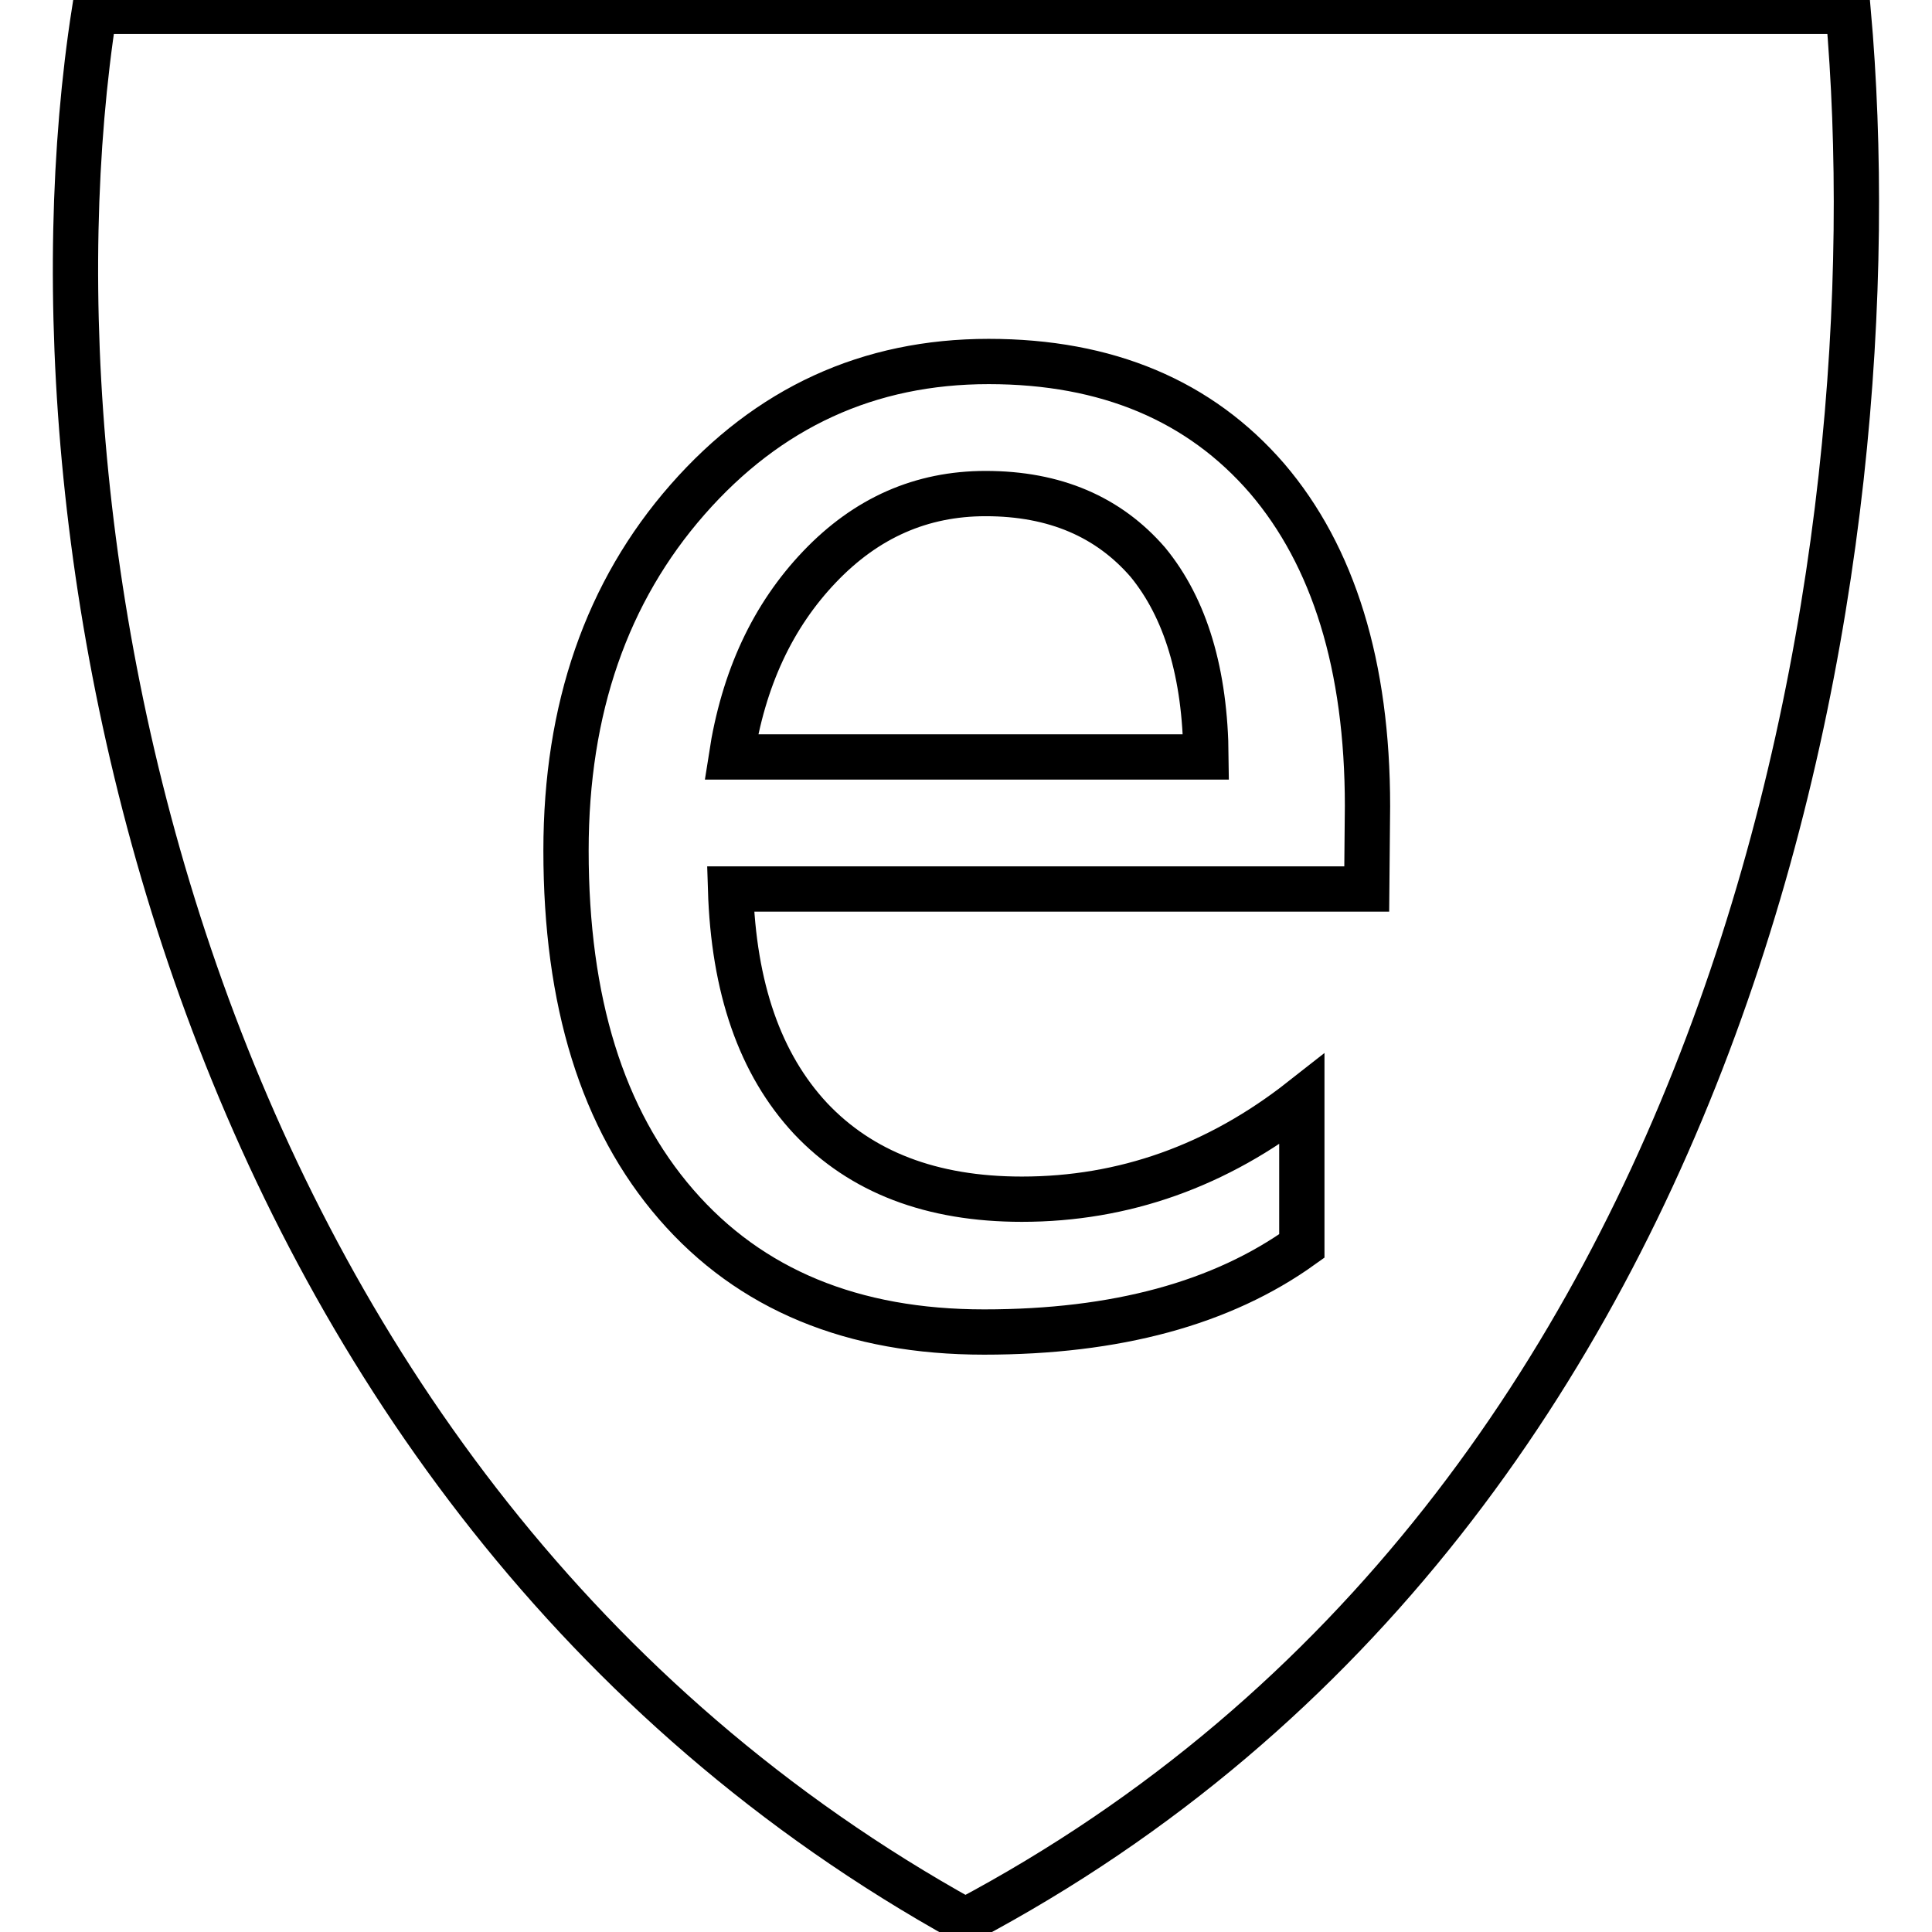
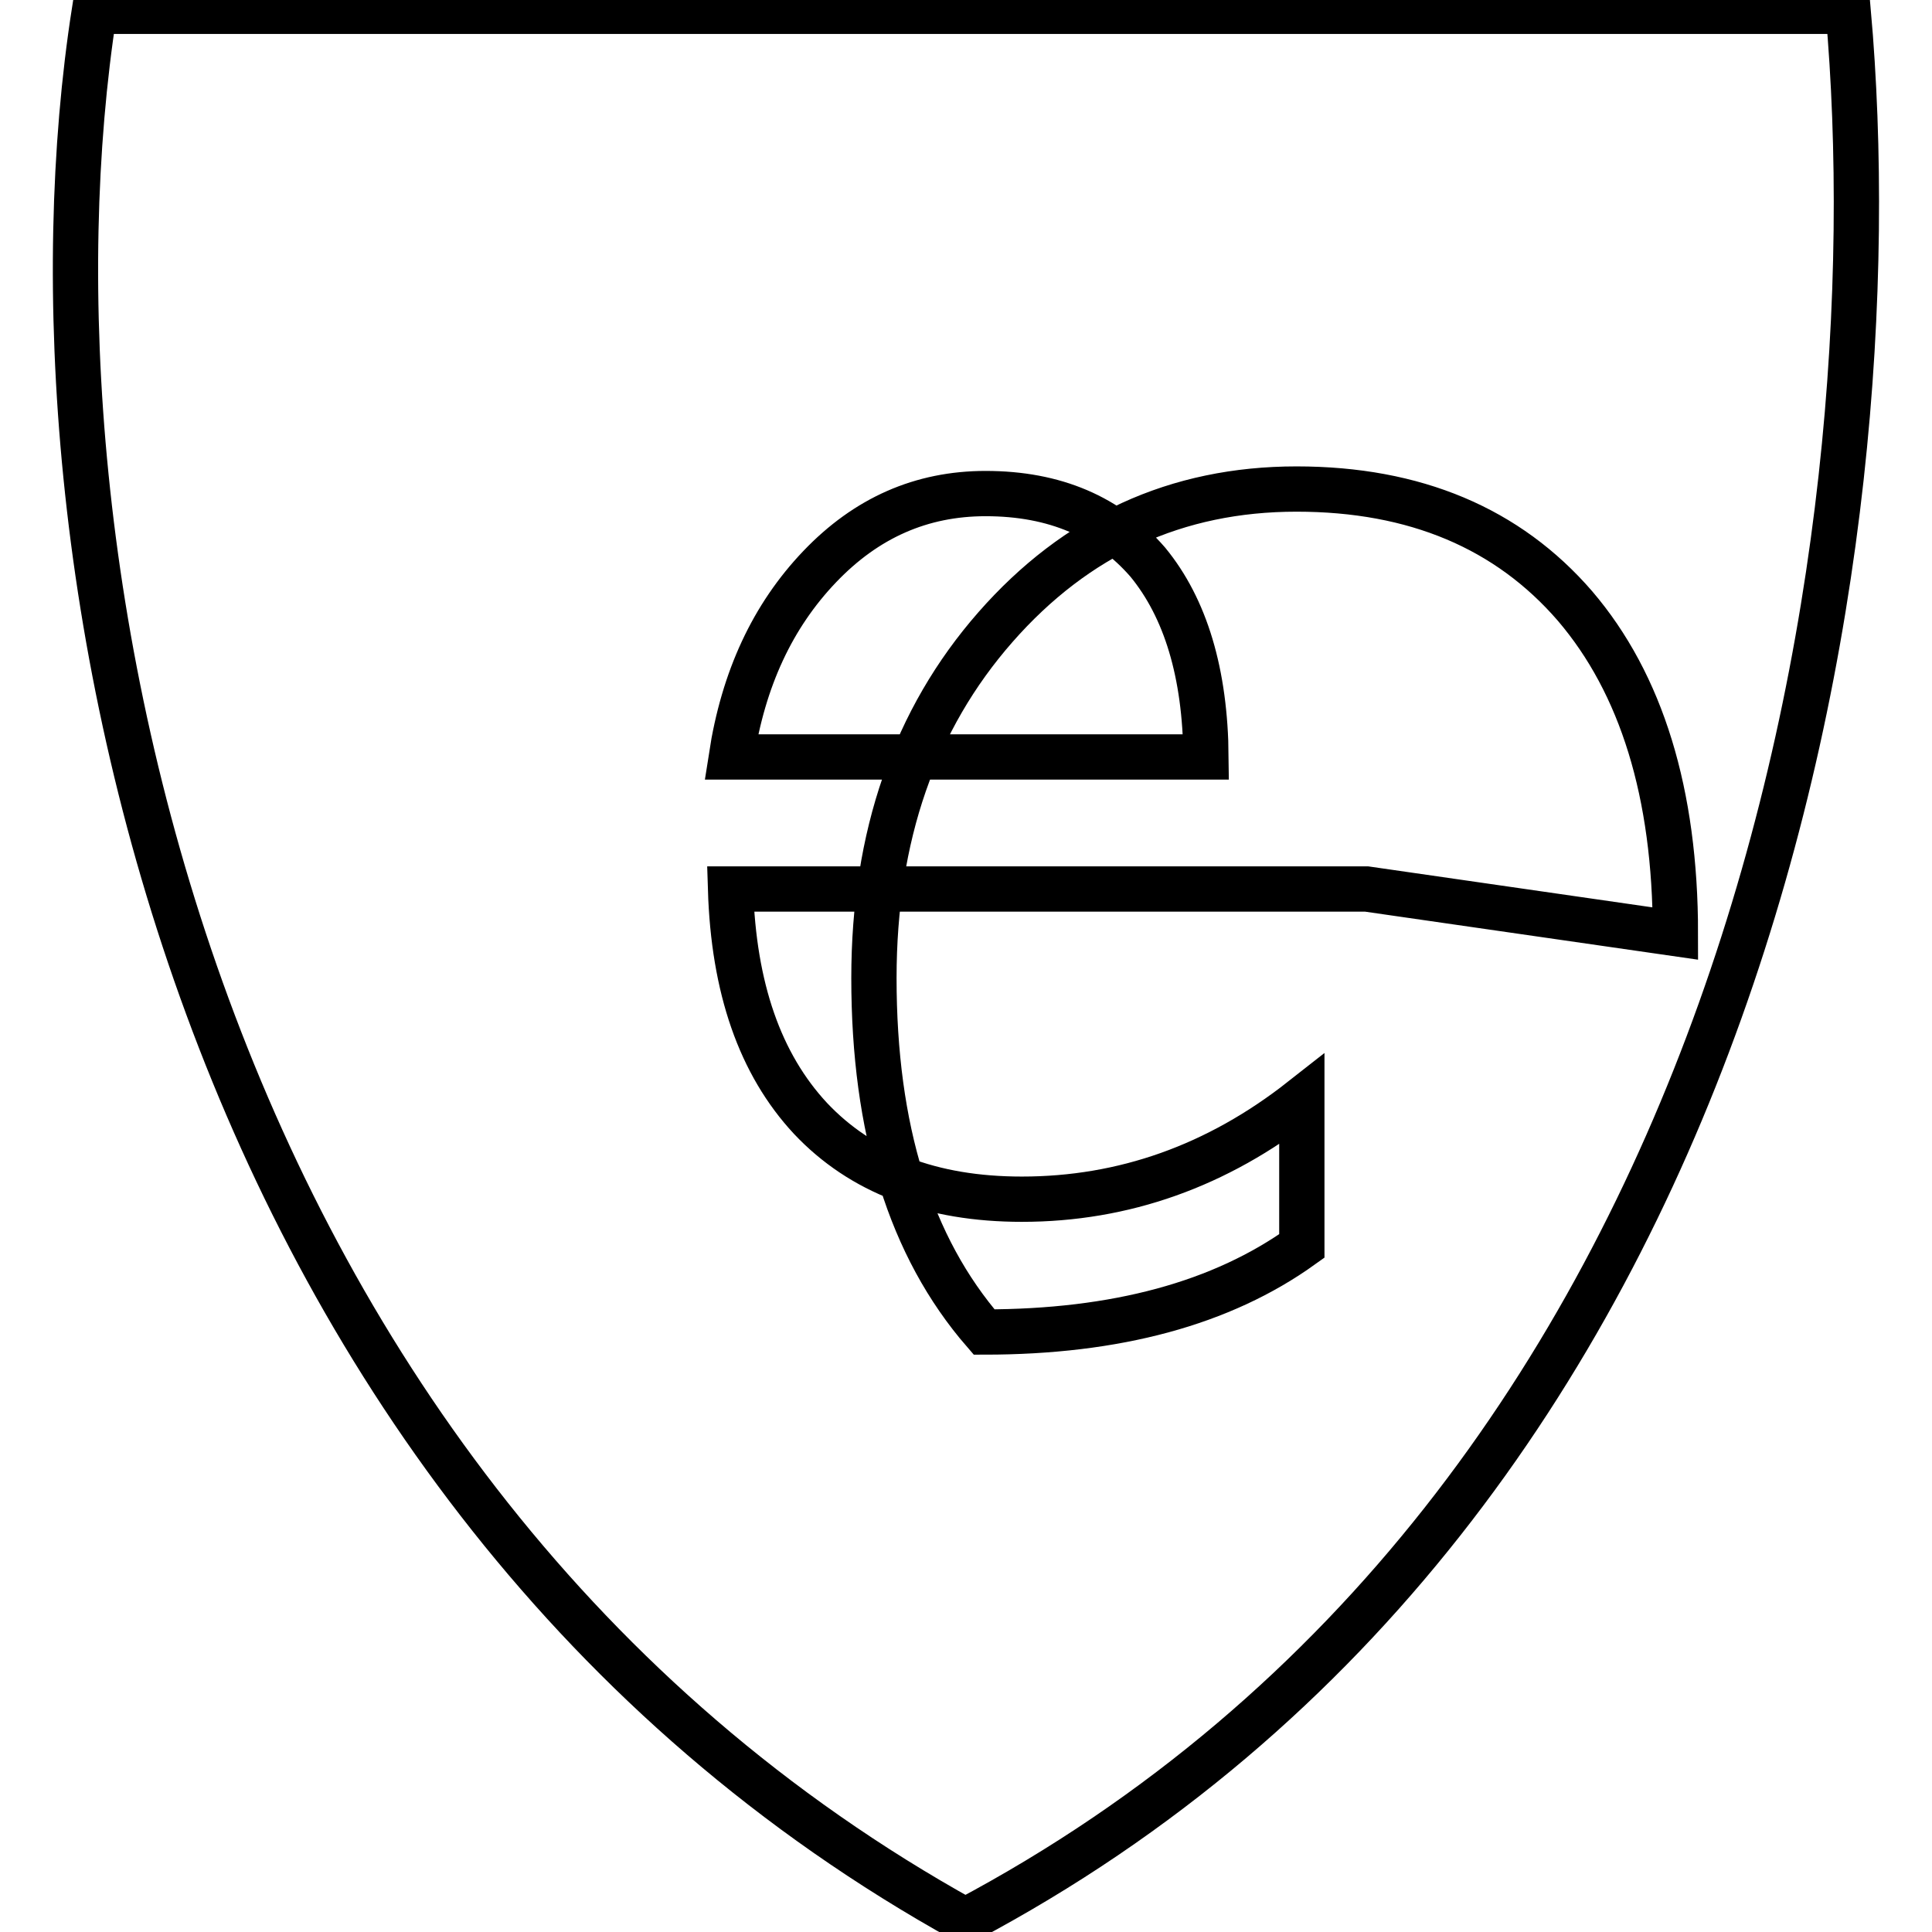
<svg xmlns="http://www.w3.org/2000/svg" version="1.1" x="0px" y="0px" viewBox="0 0 256 256" enable-background="new 0 0 256 256" xml:space="preserve">
  <g>
-     <path stroke-width="6" fill-opacity="0" stroke="#000000" d="M130.6,65.4c-8.5,0-15.8,3.2-22,9.7c-6.2,6.5-10.1,14.8-11.7,25.2h62.9c-0.1-11.1-2.7-19.7-7.7-25.8 C146.9,68.5,139.8,65.4,130.6,65.4z M244.9,1.5H131.1H12.5c-11.1,71.2,12.6,196.1,115.4,253C232.3,199.2,251.2,72.7,244.9,1.5z  M181.1,117.8H96.8c0.4,13.1,3.9,23.2,10.6,30.4c6.7,7.1,16,10.7,28,10.7c13.5,0,25.9-4.4,37.1-13.2v19.4 c-10.6,7.6-24.6,11.4-42.1,11.4c-17.4,0-31-5.6-40.8-16.9c-9.8-11.3-14.6-26.9-14.6-46.9c0-18.8,5.4-34.3,16.1-46.5 c10.7-12.2,24-18.3,39.9-18.3c15.7,0,28,5.2,36.9,15.5c8.8,10.3,13.3,24.8,13.3,43.4L181.1,117.8L181.1,117.8z" />
+     <path stroke-width="6" fill-opacity="0" stroke="#000000" d="M130.6,65.4c-8.5,0-15.8,3.2-22,9.7c-6.2,6.5-10.1,14.8-11.7,25.2h62.9c-0.1-11.1-2.7-19.7-7.7-25.8 C146.9,68.5,139.8,65.4,130.6,65.4z M244.9,1.5H131.1H12.5c-11.1,71.2,12.6,196.1,115.4,253C232.3,199.2,251.2,72.7,244.9,1.5z  M181.1,117.8H96.8c0.4,13.1,3.9,23.2,10.6,30.4c6.7,7.1,16,10.7,28,10.7c13.5,0,25.9-4.4,37.1-13.2v19.4 c-10.6,7.6-24.6,11.4-42.1,11.4c-9.8-11.3-14.6-26.9-14.6-46.9c0-18.8,5.4-34.3,16.1-46.5 c10.7-12.2,24-18.3,39.9-18.3c15.7,0,28,5.2,36.9,15.5c8.8,10.3,13.3,24.8,13.3,43.4L181.1,117.8L181.1,117.8z" />
  </g>
</svg>